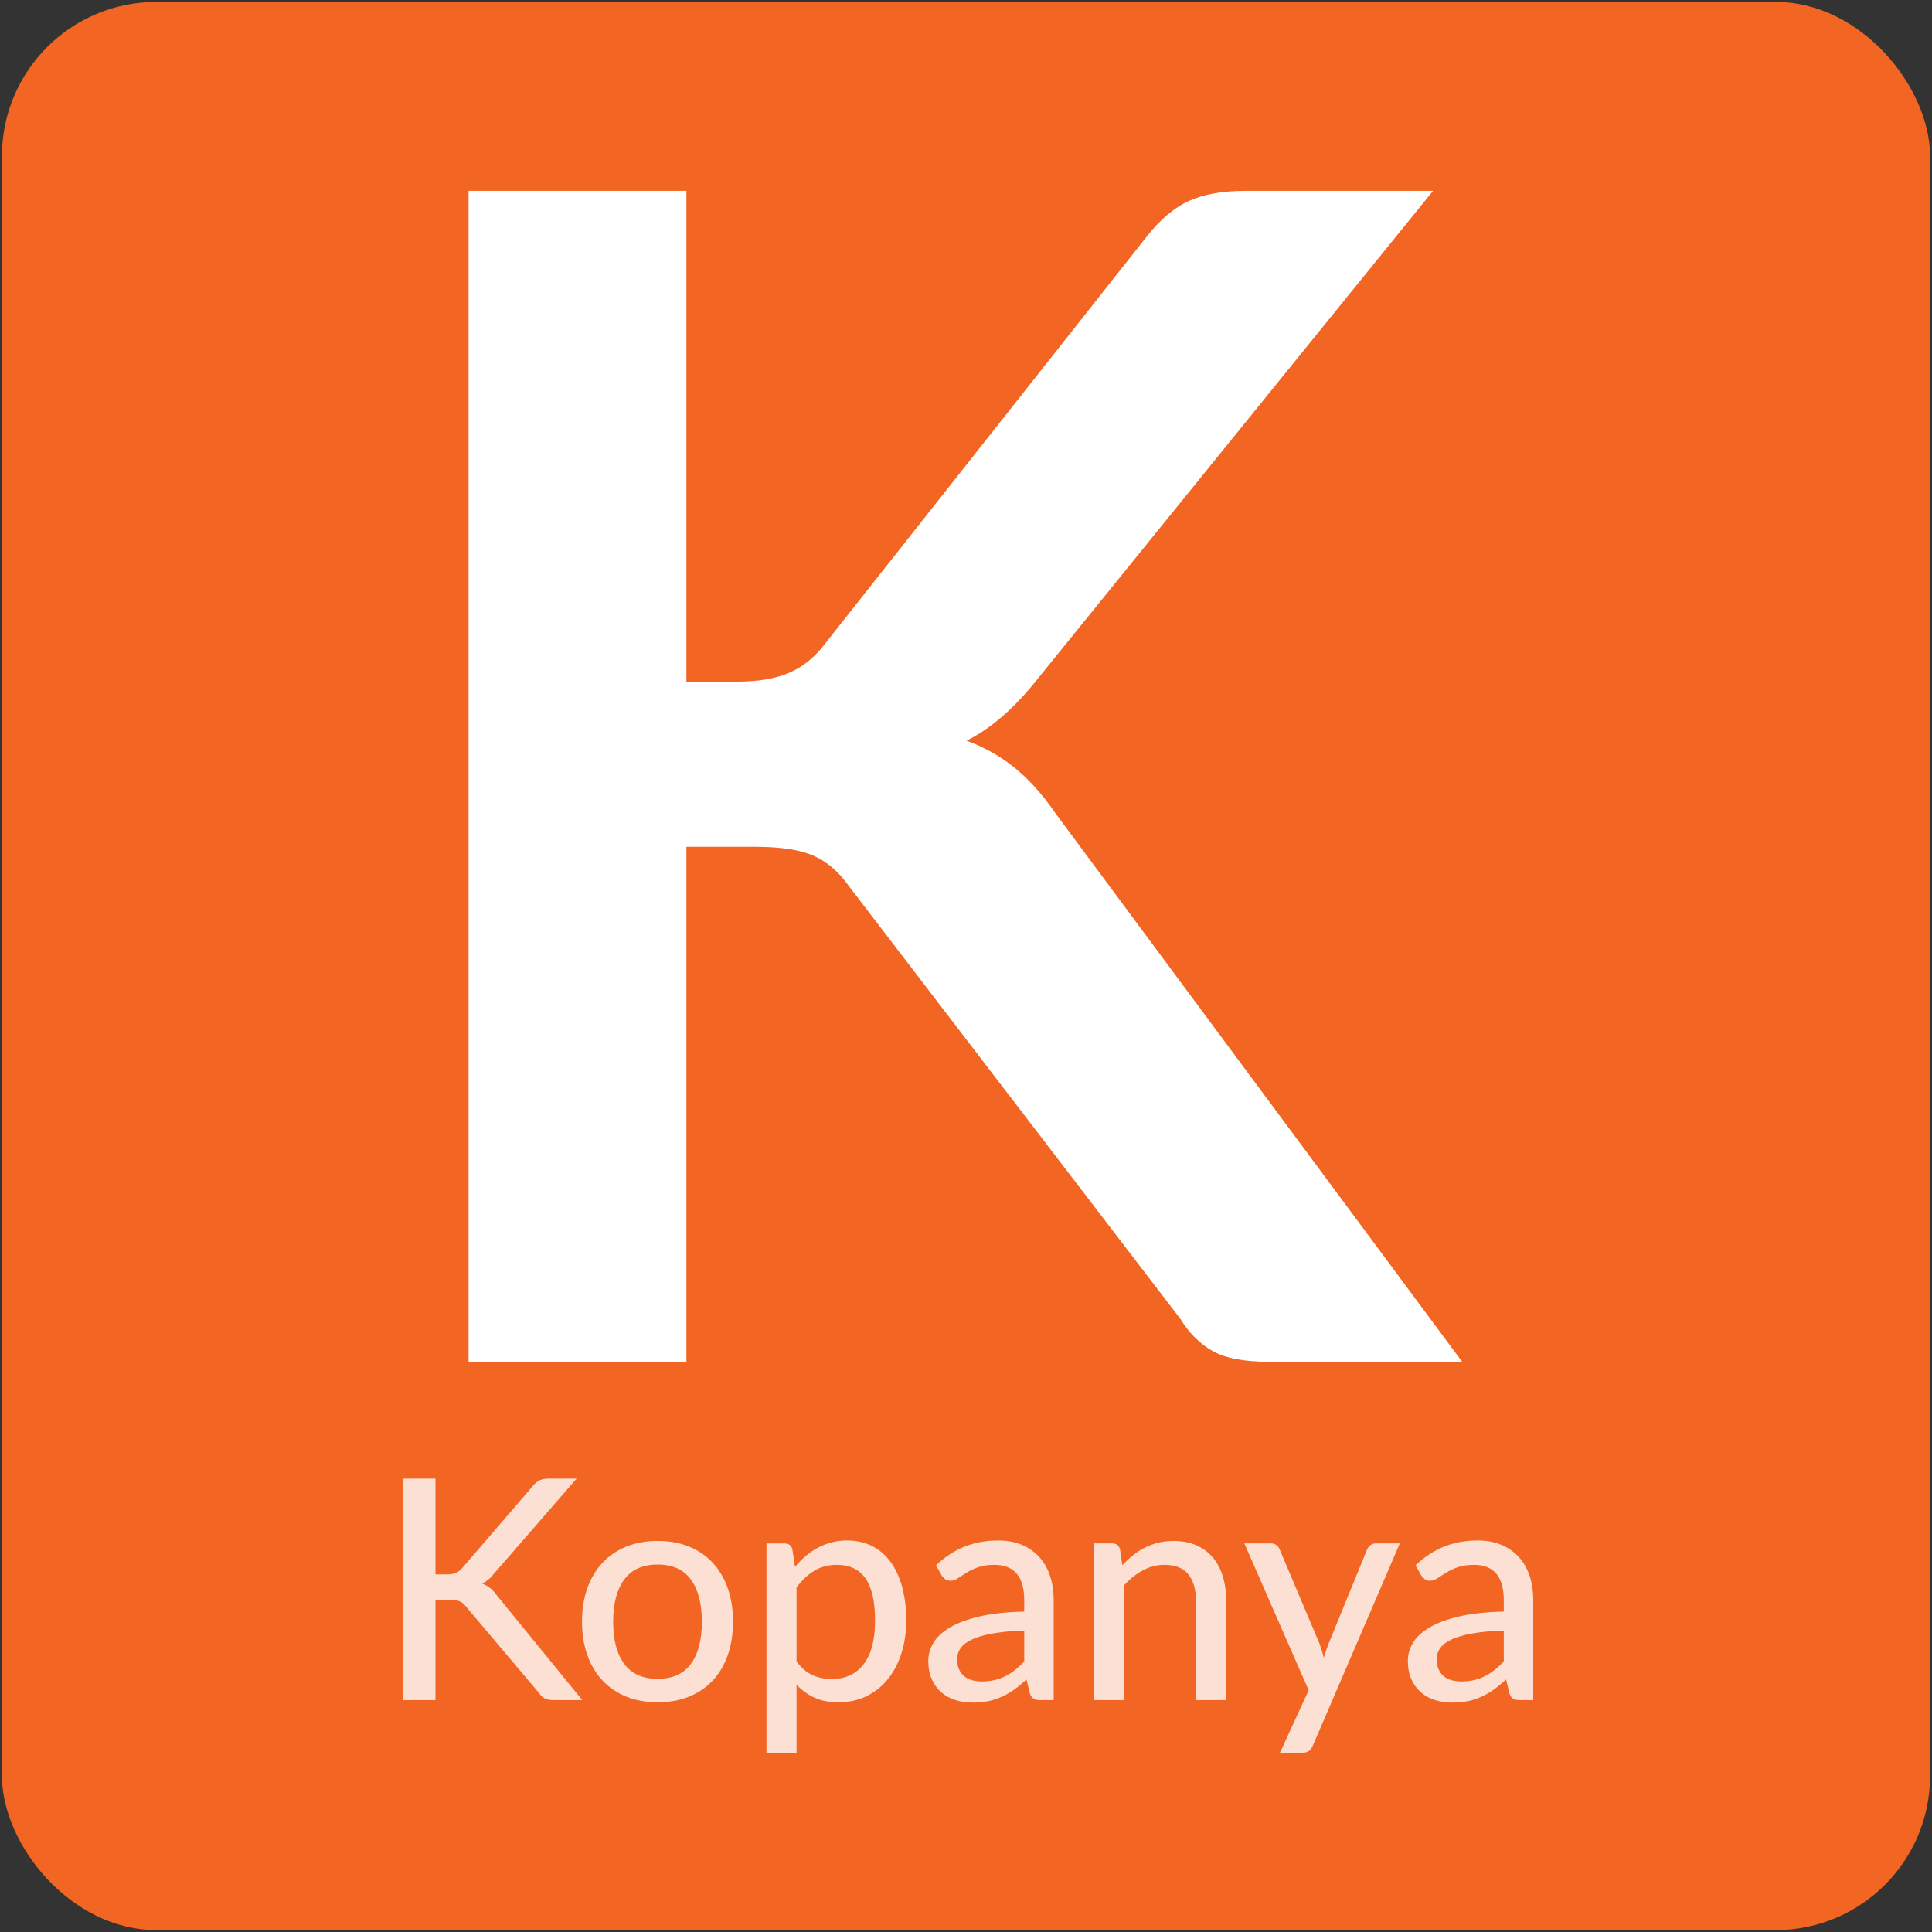
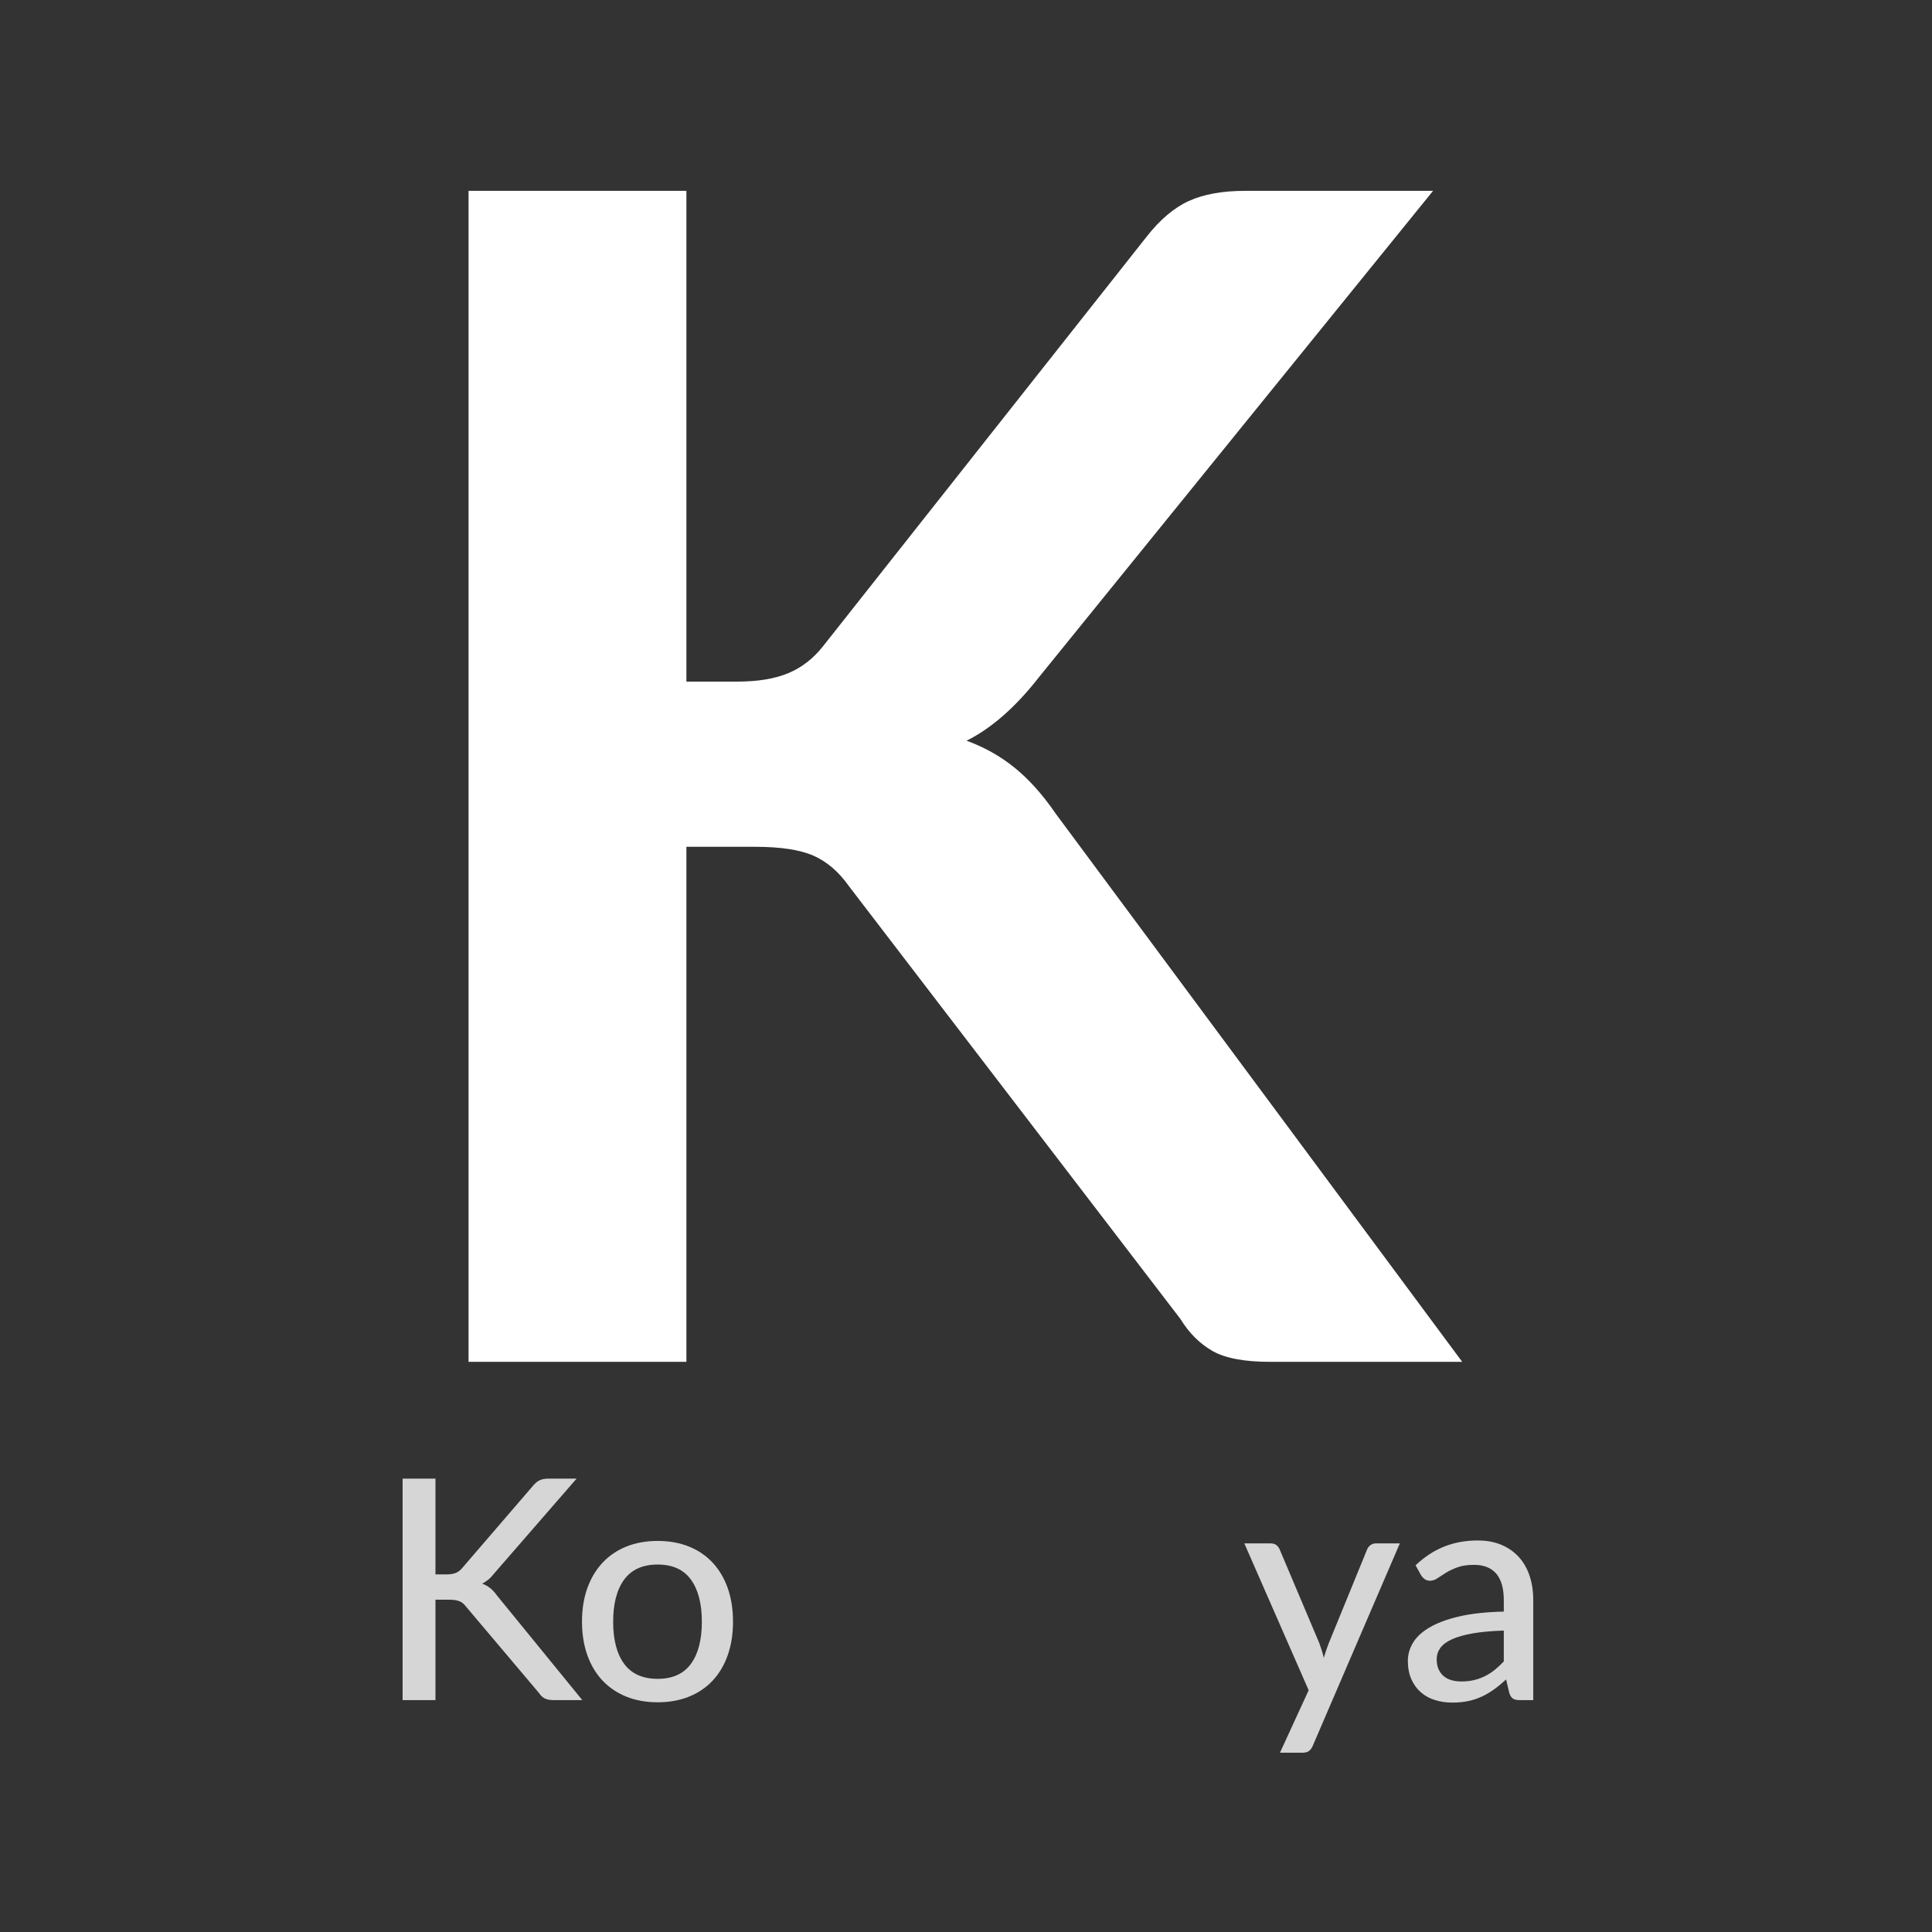
<svg xmlns="http://www.w3.org/2000/svg" id="Layer_1" data-name="Layer 1" viewBox="0 0 501 501">
  <rect x="0" y="0" width="501" height="501" fill="#333333" stroke="none" />
  <defs>
    <style>
      .cls-1 {
        fill: #f26522;
      }

      .cls-2 {
        fill: #fff;
      }

      .cls-3 {
        opacity: .8;
      }
    </style>
  </defs>
-   <rect class="cls-1" x=".5" y=".5" width="500" height="500" rx="40" ry="40" />
  <g>
    <path class="cls-2" d="m177.994,176.75h13.23c5.319,0,9.729-.735,13.23-2.205,3.498-1.47,6.51-3.813,9.03-7.035l83.791-106.05c3.498-4.479,7.172-7.593,11.025-9.345,3.848-1.749,8.715-2.625,14.594-2.625h48.721l-102.27,126.21c-6.021,7.701-12.254,13.161-18.691,16.38,4.621,1.68,8.785,4.026,12.496,7.035,3.707,3.012,7.244,6.966,10.604,11.865l105.422,142.17h-49.771c-6.719,0-11.727-.944-15.014-2.835-3.291-1.891-6.059-4.652-8.295-8.295l-85.891-112.14c-2.661-3.78-5.742-6.438-9.24-7.98-3.501-1.539-8.541-2.31-15.12-2.31h-17.85v133.56h-56.49V49.49h56.49v127.26Z" />
    <g class="cls-3">
      <path class="cls-2" d="m112.921,408.271h2.8c1.013,0,1.833-.127,2.46-.381.626-.253,1.193-.686,1.7-1.3l18.28-21.239c.586-.721,1.187-1.221,1.8-1.5.613-.28,1.373-.421,2.28-.421h7.28l-21.28,24.48c-.534.693-1.06,1.254-1.58,1.68-.52.427-1.06.787-1.62,1.08,1.466.507,2.746,1.534,3.84,3.08l22.12,27.12h-7.4c-.534,0-.994-.04-1.38-.12-.387-.08-.72-.193-1-.34-.28-.146-.534-.326-.76-.54-.227-.213-.434-.466-.62-.76l-18.92-22.4c-.267-.346-.534-.64-.8-.88s-.574-.433-.92-.58c-.347-.146-.747-.253-1.2-.32-.454-.065-.987-.1-1.6-.1h-3.48v26.04h-8.52v-57.44h8.52v24.841Z" />
      <path class="cls-2" d="m170.561,399.59c2.986,0,5.687.487,8.101,1.46,2.413.974,4.466,2.374,6.159,4.2,1.693,1.827,2.993,4.027,3.9,6.601.906,2.573,1.36,5.46,1.36,8.659,0,3.2-.454,6.094-1.36,8.681-.907,2.587-2.207,4.786-3.9,6.6s-3.746,3.207-6.159,4.18c-2.414.974-5.114,1.46-8.101,1.46-3.014,0-5.727-.486-8.14-1.46-2.414-.973-4.474-2.366-6.18-4.18-1.707-1.813-3.02-4.013-3.94-6.6s-1.38-5.48-1.38-8.681c0-3.199.46-6.086,1.38-8.659s2.233-4.773,3.94-6.601c1.706-1.826,3.766-3.227,6.18-4.2,2.413-.973,5.126-1.46,8.14-1.46Zm0,35.761c3.84,0,6.706-1.294,8.601-3.881,1.893-2.586,2.84-6.226,2.84-10.92,0-4.692-.947-8.34-2.84-10.939-1.895-2.601-4.761-3.9-8.601-3.9-3.894,0-6.793,1.3-8.7,3.9-1.907,2.6-2.86,6.247-2.86,10.939,0,4.694.953,8.334,2.86,10.92,1.906,2.587,4.806,3.881,8.7,3.881Z" />
-       <path class="cls-2" d="m206.159,406.311c.854-1.014,1.767-1.94,2.74-2.78.973-.84,2.02-1.561,3.14-2.16s2.313-1.066,3.58-1.4c1.267-.333,2.62-.5,4.061-.5,2.319,0,4.42.454,6.3,1.36,1.88.907,3.486,2.24,4.819,4,1.334,1.76,2.367,3.934,3.101,6.521.733,2.586,1.1,5.56,1.1,8.92,0,3.014-.406,5.807-1.22,8.38s-1.974,4.807-3.48,6.7-3.347,3.38-5.52,4.46c-2.174,1.079-4.62,1.619-7.34,1.619-2.427,0-4.507-.399-6.24-1.199-1.733-.801-3.28-1.92-4.64-3.36v17.64h-7.8v-54.279h4.68c1.093,0,1.773.52,2.04,1.56l.68,4.521Zm.4,24.56c1.279,1.68,2.66,2.854,4.14,3.52,1.48.667,3.14,1,4.98,1,3.572,0,6.34-1.286,8.3-3.859s2.939-6.326,2.939-11.26c0-2.587-.22-4.794-.659-6.62-.44-1.826-1.08-3.32-1.921-4.48-.84-1.16-1.873-2.013-3.1-2.56s-2.613-.82-4.16-.82c-2.267,0-4.233.507-5.899,1.521-1.667,1.014-3.207,2.453-4.62,4.319v19.24Z" />
-       <path class="cls-2" d="m242.72,405.911c2.266-2.16,4.726-3.773,7.38-4.84,2.652-1.066,5.566-1.601,8.739-1.601,2.32,0,4.374.381,6.16,1.141s3.293,1.819,4.521,3.18c1.226,1.36,2.153,2.987,2.779,4.88.627,1.894.94,3.987.94,6.28v25.92h-3.479c-.774,0-1.36-.126-1.761-.38-.399-.253-.72-.727-.96-1.42l-.84-3.561c-1.04.96-2.066,1.808-3.08,2.54-1.014.734-2.073,1.36-3.18,1.88-1.107.521-2.287.914-3.54,1.181-1.254.266-2.64.399-4.16.399-1.6,0-3.1-.22-4.5-.659-1.4-.44-2.62-1.113-3.66-2.021-1.04-.906-1.859-2.04-2.46-3.4-.6-1.359-.899-2.946-.899-4.76,0-1.6.433-3.14,1.3-4.62.866-1.479,2.279-2.806,4.24-3.979,1.96-1.173,4.52-2.134,7.68-2.88s7.046-1.174,11.66-1.28v-2.96c0-3.066-.654-5.36-1.96-6.88-1.308-1.521-3.228-2.28-5.761-2.28-1.706,0-3.14.214-4.3.64-1.16.428-2.16.9-3,1.421-.84.52-1.573.993-2.2,1.42s-1.273.64-1.939.64c-.534,0-.994-.146-1.38-.44-.387-.293-.7-.64-.94-1.04l-1.399-2.52Zm22.88,16.92c-3.174.106-5.867.354-8.08.74-2.214.387-4.014.899-5.4,1.54-1.387.64-2.387,1.394-3,2.26-.613.867-.92,1.834-.92,2.9,0,1.014.166,1.887.5,2.619.333.734.786,1.334,1.36,1.801.573.467,1.246.807,2.02,1.02.773.214,1.613.32,2.521.32,1.199,0,2.3-.12,3.3-.36s1.939-.58,2.82-1.02c.88-.44,1.72-.98,2.52-1.62.8-.641,1.586-1.373,2.36-2.2v-8Z" />
-       <path class="cls-2" d="m291.039,405.871c.88-.934,1.8-1.786,2.76-2.56s1.98-1.434,3.061-1.98c1.08-.546,2.24-.973,3.479-1.28,1.24-.306,2.566-.46,3.98-.46,2.24,0,4.206.374,5.9,1.12,1.692.747,3.112,1.794,4.26,3.141,1.146,1.347,2.013,2.967,2.6,4.859.586,1.894.88,3.987.88,6.28v25.88h-7.84v-25.88c0-2.906-.667-5.166-2-6.78-1.334-1.613-3.374-2.42-6.12-2.42-2,0-3.873.474-5.62,1.42-1.746.947-3.366,2.234-4.859,3.86v29.8h-7.8v-40.64h4.68c1.093,0,1.773.52,2.04,1.56l.6,4.08Z" />
      <path class="cls-2" d="m362.999,400.231l-22.56,52.439c-.24.587-.561,1.04-.96,1.36-.4.32-.987.479-1.761.479h-5.8l7.44-16.199-16.681-38.08h6.801c.666,0,1.186.159,1.56.479.373.32.64.68.8,1.08l10.32,24.4c.213.613.42,1.233.62,1.859.2.627.366,1.247.5,1.86.186-.64.386-1.273.6-1.9.213-.626.44-1.246.68-1.859l9.96-24.36c.187-.453.48-.826.881-1.12.399-.293.853-.439,1.359-.439h6.24Z" />
      <path class="cls-2" d="m367.079,405.911c2.266-2.16,4.726-3.773,7.38-4.84,2.652-1.066,5.566-1.601,8.739-1.601,2.32,0,4.374.381,6.16,1.141s3.293,1.819,4.521,3.18c1.226,1.36,2.153,2.987,2.779,4.88.627,1.894.94,3.987.94,6.28v25.92h-3.479c-.774,0-1.36-.126-1.761-.38-.399-.253-.72-.727-.96-1.42l-.84-3.561c-1.04.96-2.066,1.808-3.08,2.54-1.014.734-2.073,1.36-3.18,1.88-1.107.521-2.287.914-3.54,1.181-1.254.266-2.64.399-4.16.399-1.6,0-3.1-.22-4.5-.659-1.4-.44-2.62-1.113-3.66-2.021-1.04-.906-1.859-2.04-2.46-3.4-.6-1.359-.899-2.946-.899-4.76,0-1.6.433-3.14,1.3-4.62.866-1.479,2.279-2.806,4.24-3.979,1.96-1.173,4.52-2.134,7.68-2.88s7.046-1.174,11.66-1.28v-2.96c0-3.066-.654-5.36-1.96-6.88-1.308-1.521-3.228-2.28-5.761-2.28-1.706,0-3.14.214-4.3.64-1.16.428-2.16.9-3,1.421-.84.52-1.573.993-2.2,1.42s-1.273.64-1.939.64c-.534,0-.994-.146-1.38-.44-.387-.293-.7-.64-.94-1.04l-1.399-2.52Zm22.88,16.92c-3.174.106-5.867.354-8.08.74-2.214.387-4.014.899-5.4,1.54-1.387.64-2.387,1.394-3,2.26-.613.867-.92,1.834-.92,2.9,0,1.014.166,1.887.5,2.619.333.734.786,1.334,1.36,1.801.573.467,1.246.807,2.02,1.02.773.214,1.613.32,2.521.32,1.199,0,2.3-.12,3.3-.36s1.939-.58,2.82-1.02c.88-.44,1.72-.98,2.52-1.62.8-.641,1.586-1.373,2.36-2.2v-8Z" />
    </g>
  </g>
</svg>